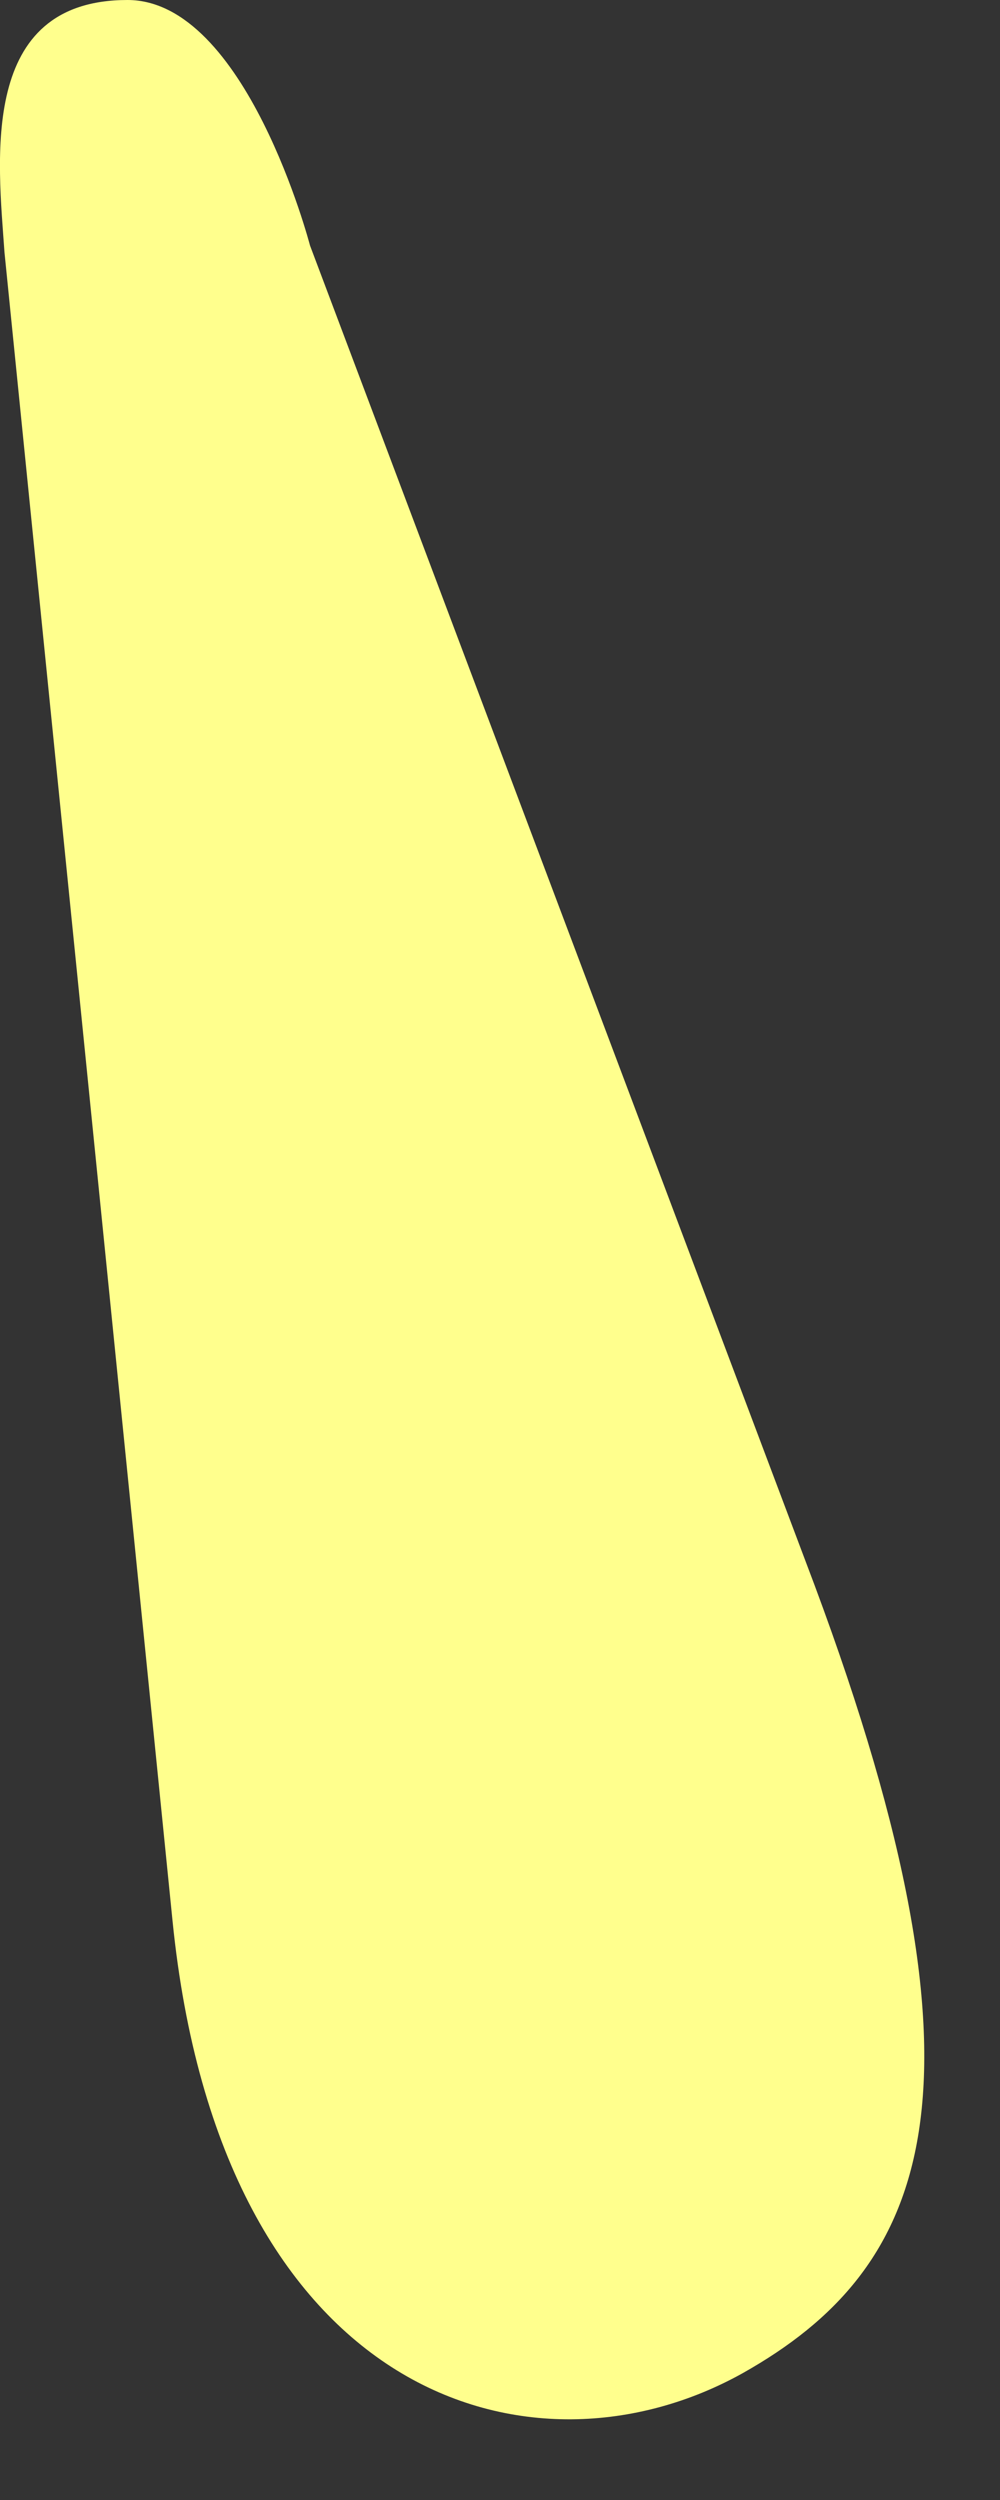
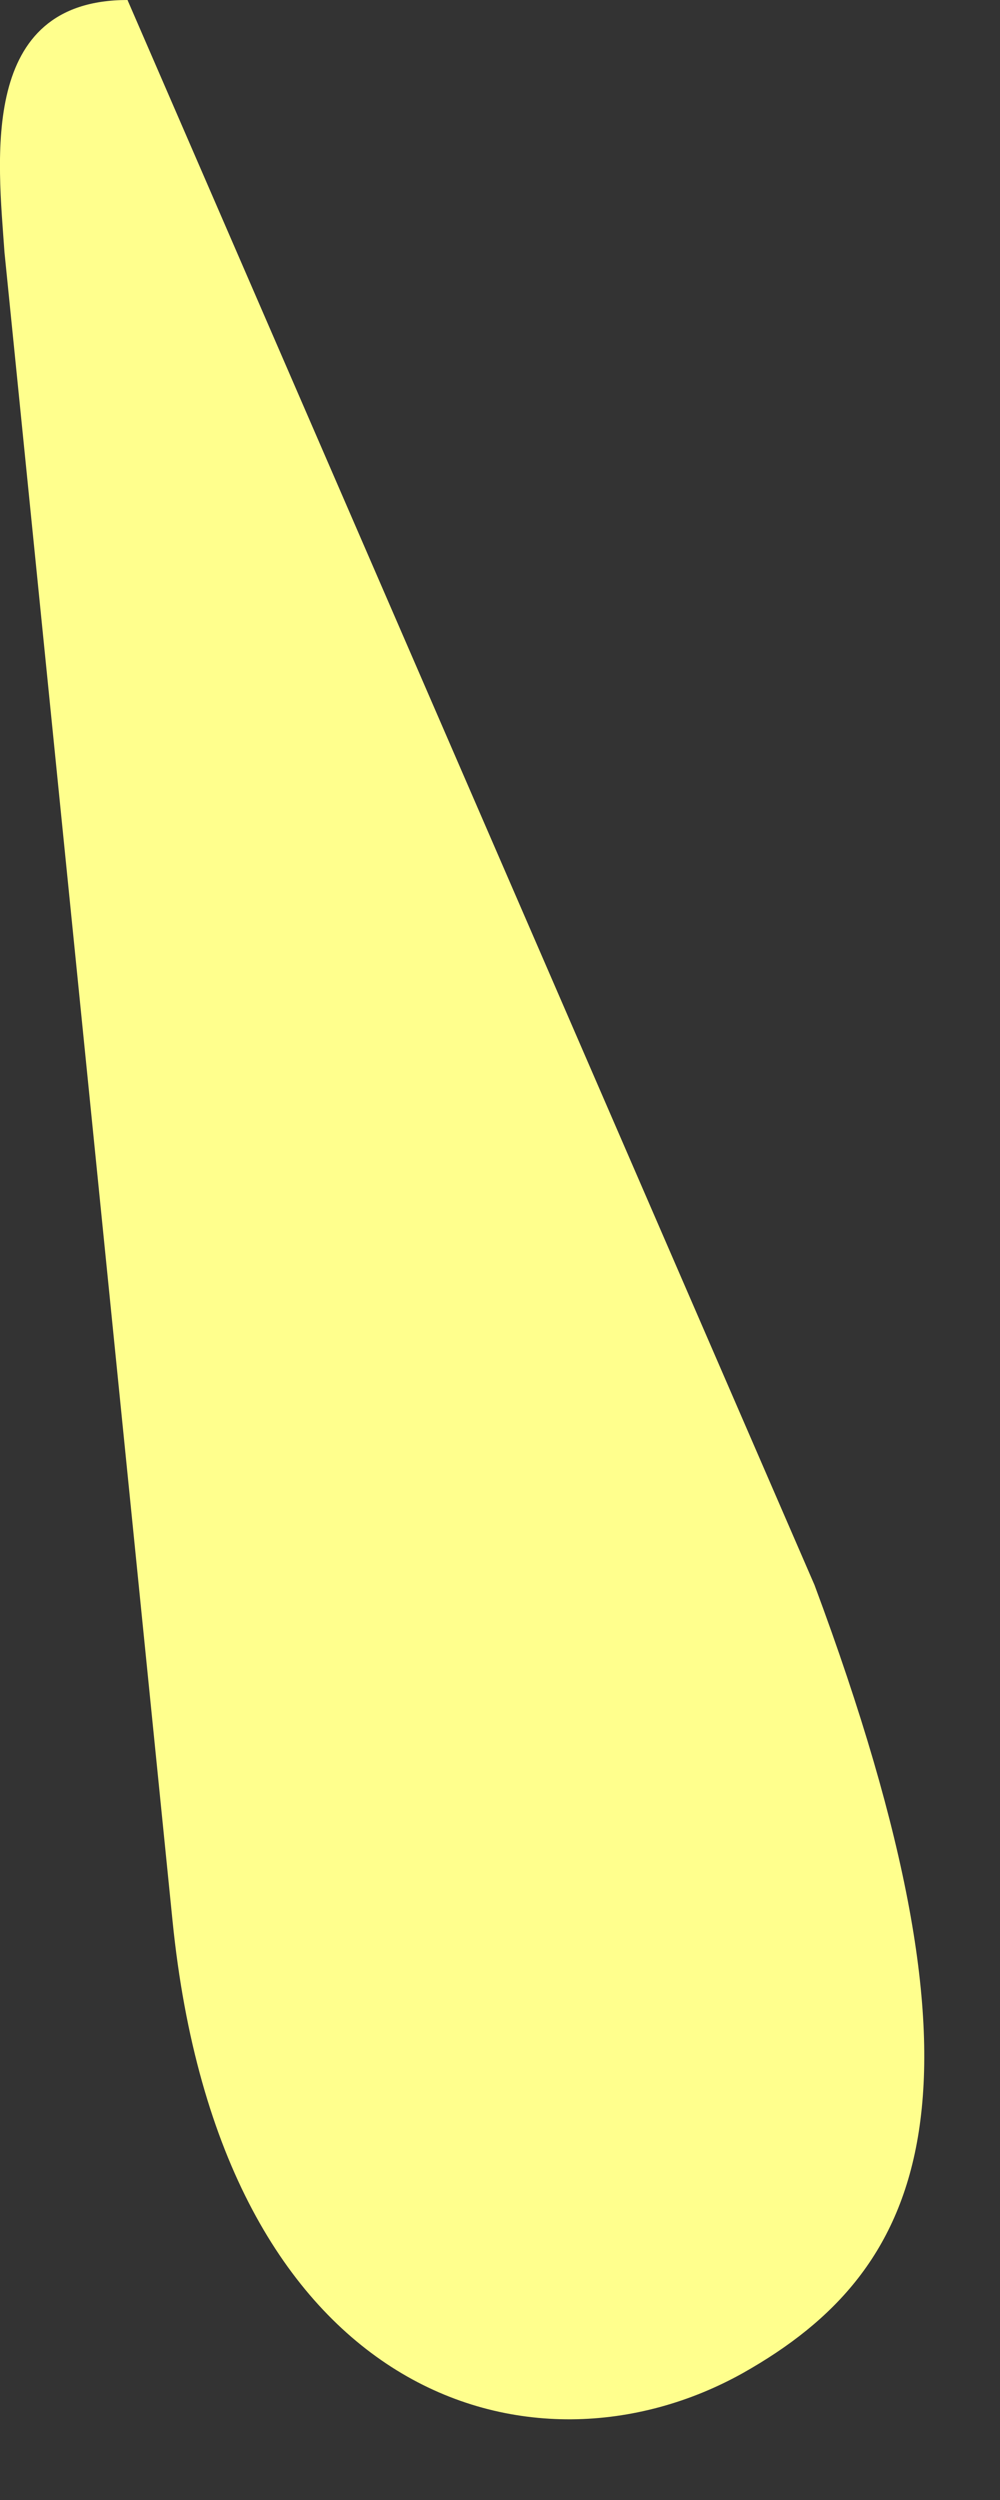
<svg xmlns="http://www.w3.org/2000/svg" fill="none" height="100%" overflow="visible" preserveAspectRatio="none" style="display: block;" viewBox="0 0 2 5" width="100%">
  <rect x="0" y="0" width="2" height="5" fill="#333333" stroke="none" />
-   <path d="M0.345 3.841L0.009 0.505C-0.004 0.319 -0.043 0 0.255 0C0.492 0 0.62 0.491 0.62 0.491L1.629 3.17C2.009 4.19 1.853 4.539 1.486 4.746C1.064 4.982 0.441 4.797 0.345 3.841Z" fill="#FFFF8D" id="Vector" />
+   <path d="M0.345 3.841L0.009 0.505C-0.004 0.319 -0.043 0 0.255 0L1.629 3.17C2.009 4.19 1.853 4.539 1.486 4.746C1.064 4.982 0.441 4.797 0.345 3.841Z" fill="#FFFF8D" id="Vector" />
</svg>